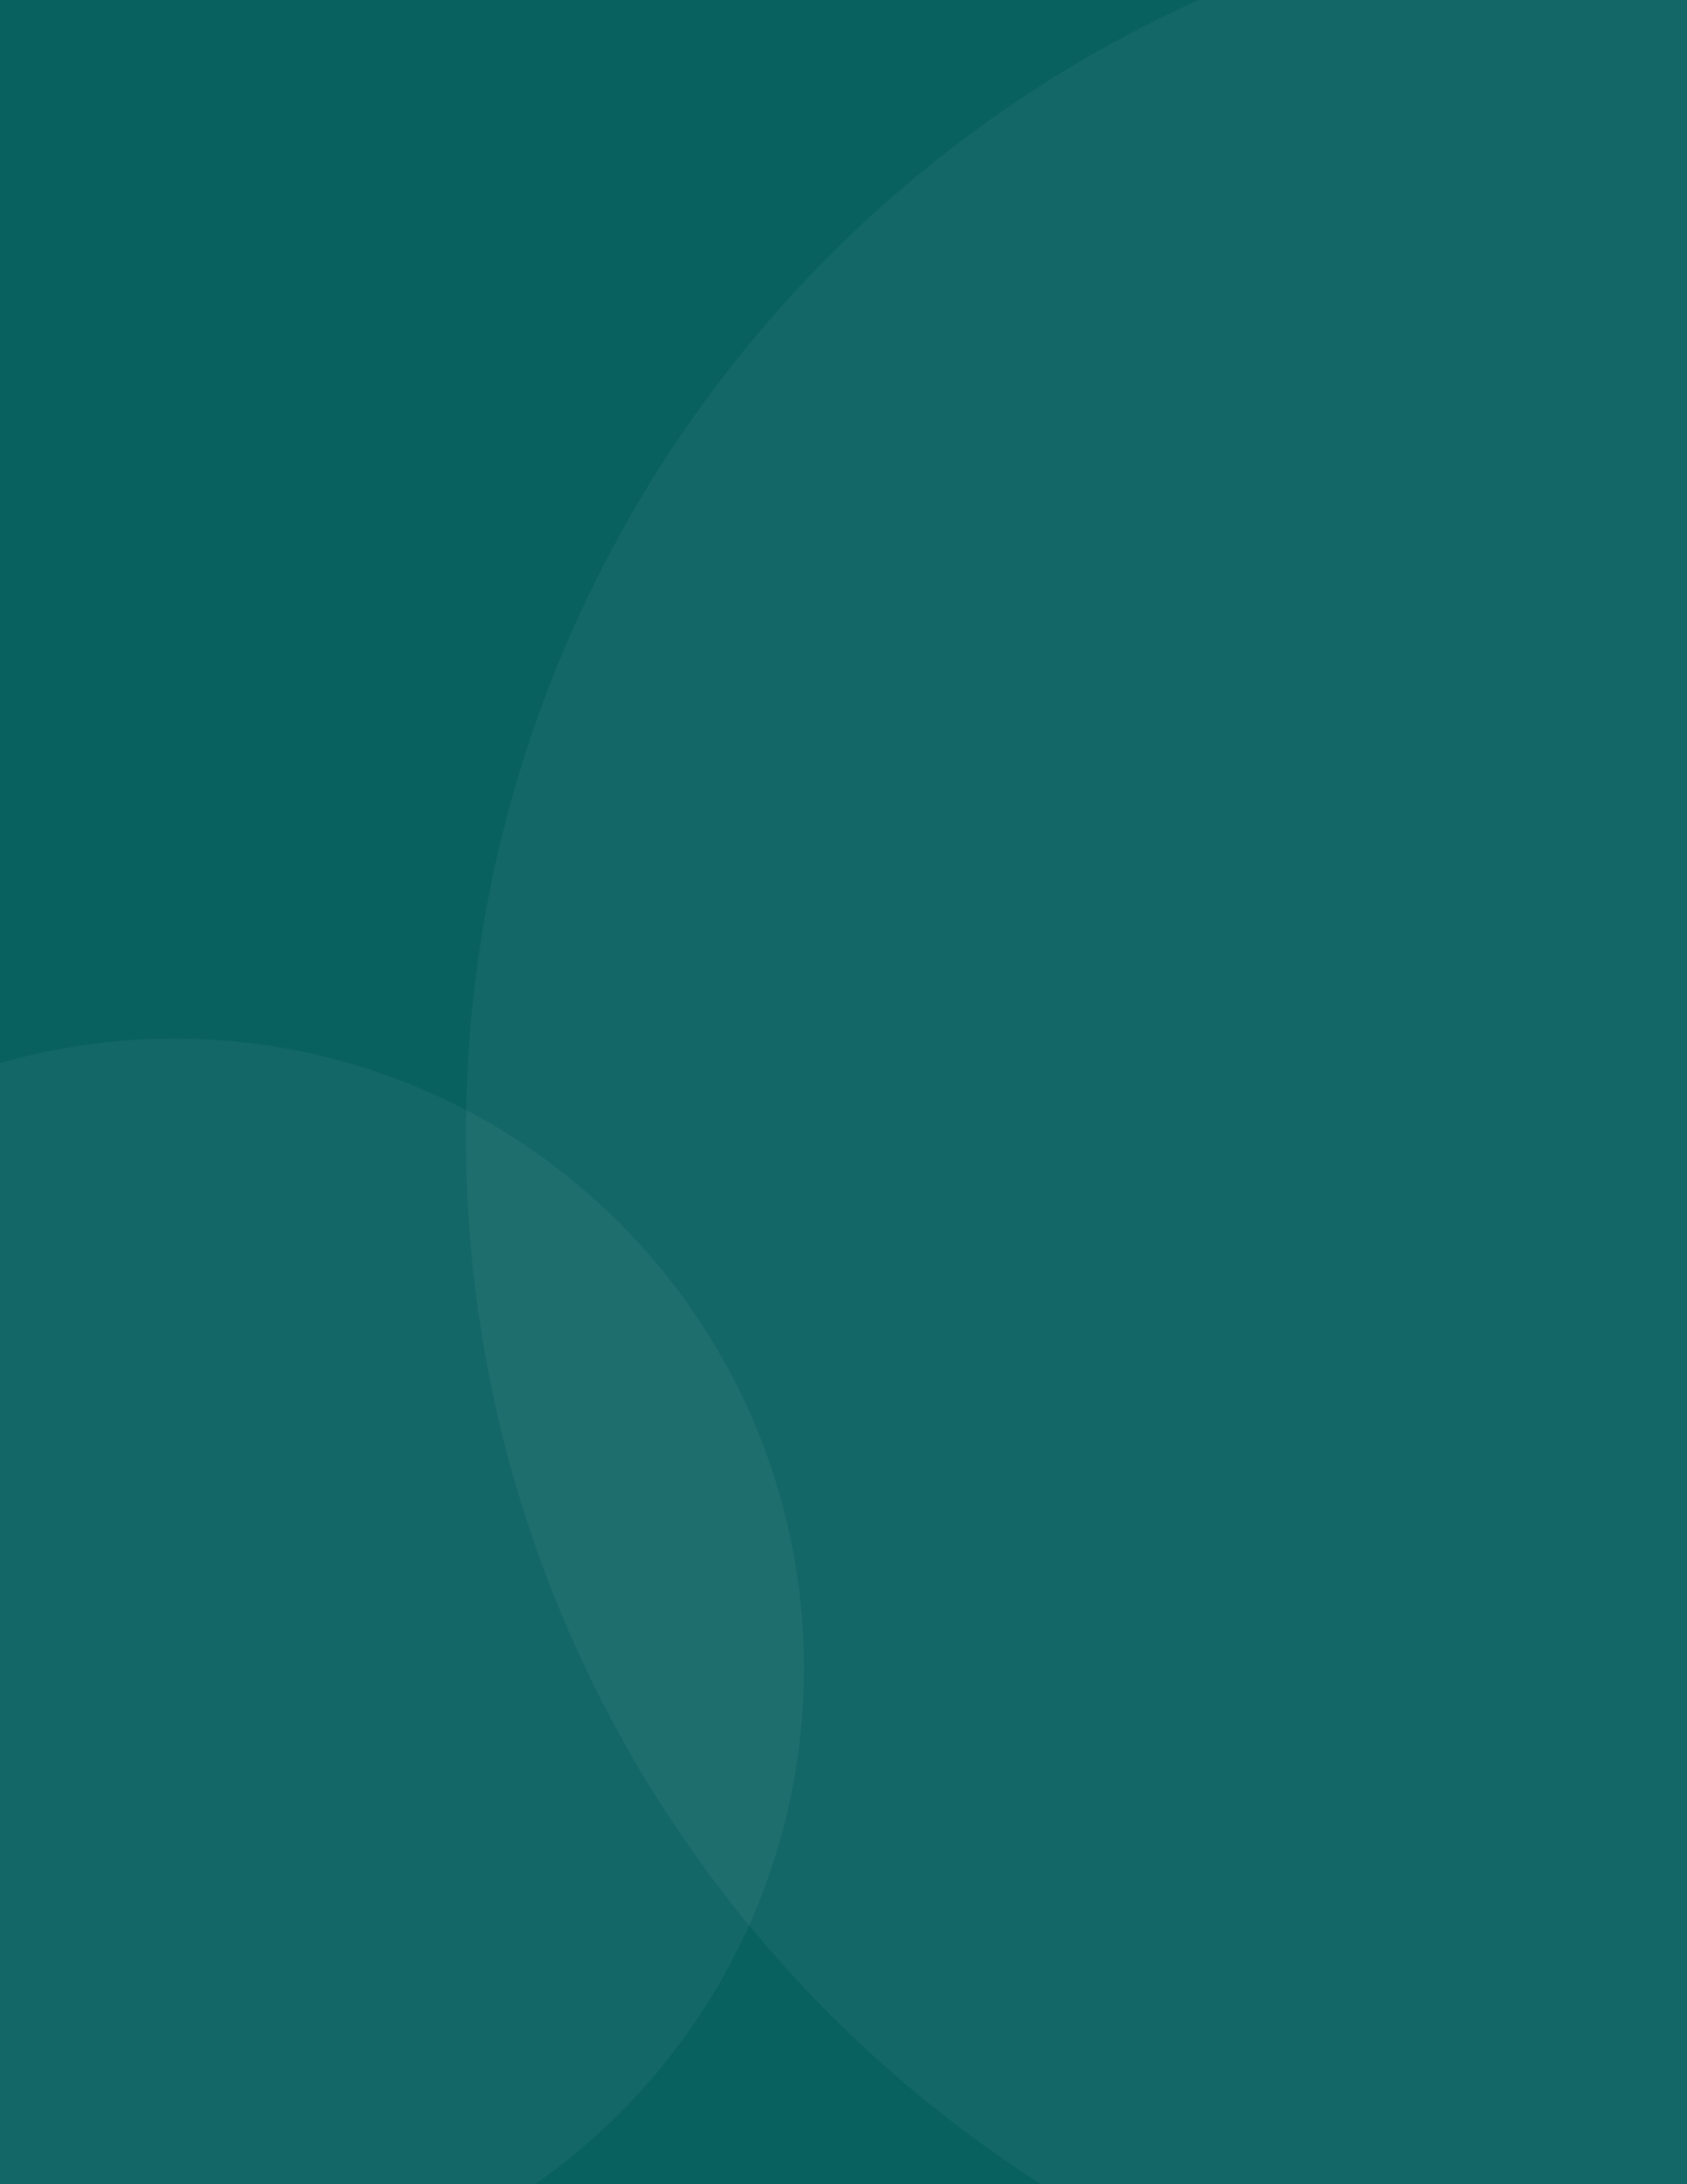
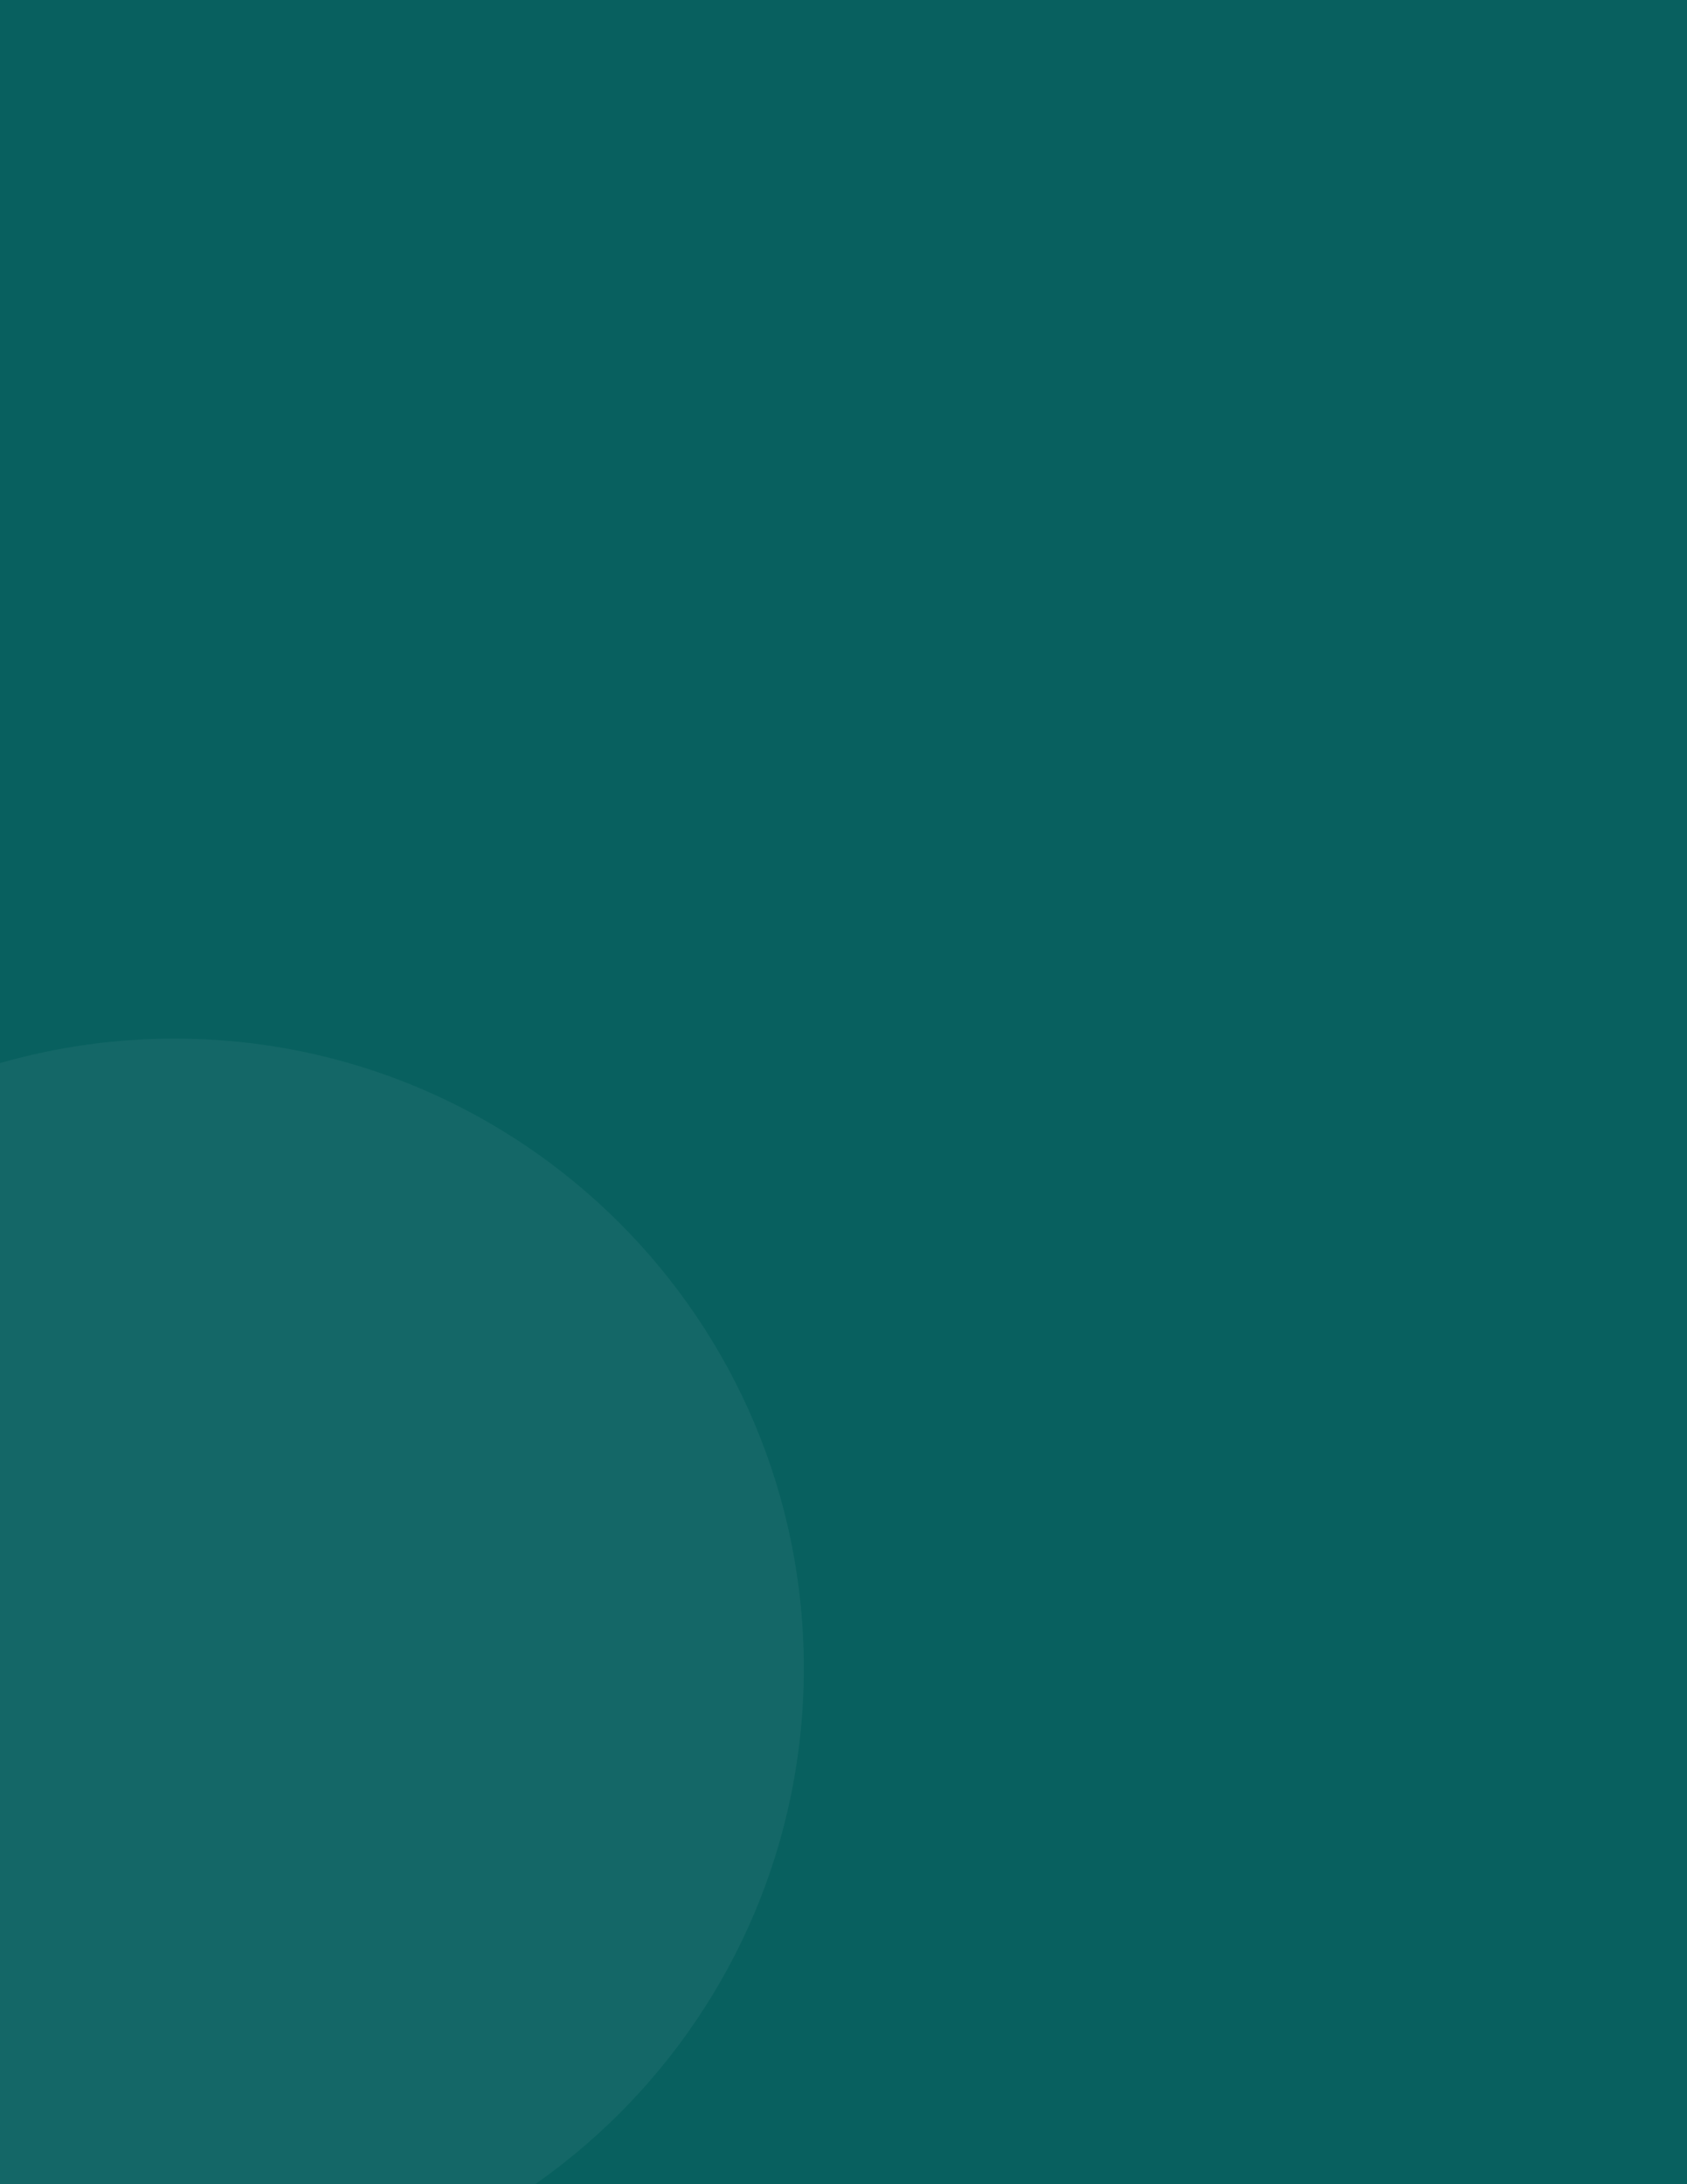
<svg xmlns="http://www.w3.org/2000/svg" xmlns:xlink="http://www.w3.org/1999/xlink" version="1.1" id="Layer_1" x="0px" y="0px" viewBox="0 0 612 792" style="enable-background:new 0 0 612 792;" xml:space="preserve">
  <rect x="0" y="0" width="612" height="792" fill="#808080" stroke="none" />
  <style type="text/css">
	.st0{clip-path:url(#SVGID_00000004507445884362035170000005167906759176212665_);fill:#08605F;}
	.st1{clip-path:url(#SVGID_00000154406820172460198690000016565892454512664983_);}
	.st2{opacity:5.000000e-02;clip-path:url(#SVGID_00000008138810521451252670000005050357199942063038_);}
	.st3{clip-path:url(#SVGID_00000118364601369437298740000005428943262577733257_);fill:#FFFFFF;}
	.st4{opacity:5.000000e-02;clip-path:url(#SVGID_00000060733963702933741350000003341365786096225926_);}
	.st5{clip-path:url(#SVGID_00000152974830717160076880000015288180650665530537_);fill:#FFFFFF;}
	.st6{display:none;}
	.st7{display:inline;fill:url(#SVGID_00000018933368706124785560000015940303172281068977_);}
	.st8{display:inline;opacity:5.000000e-02;fill:#FFFFFF;enable-background:new    ;}
</style>
  <g id="Layer_1_00000095336734125912074350000001159438090471797945_">
    <g>
      <g>
        <defs>
          <rect id="SVGID_1_" x="-173.9" y="-46.7" width="1254.3" height="910.4" />
        </defs>
        <clipPath id="SVGID_00000126291249536964788130000001753085311862580142_">
          <use xlink:href="#SVGID_1_" style="overflow:visible;" />
        </clipPath>
        <rect x="-2.1" y="-0.6" style="clip-path:url(#SVGID_00000126291249536964788130000001753085311862580142_);fill:#08605F;" width="618" height="794" />
      </g>
      <g>
        <defs>
          <rect id="SVGID_00000102532045933942235120000007611807415828801423_" x="-173.9" y="-46.7" width="1254.3" height="910.4" />
        </defs>
        <clipPath id="SVGID_00000036971778387625944400000007438592389252975261_">
          <use xlink:href="#SVGID_00000102532045933942235120000007611807415828801423_" style="overflow:visible;" />
        </clipPath>
        <g style="clip-path:url(#SVGID_00000036971778387625944400000007438592389252975261_);">
          <g>
            <defs>
              <rect id="SVGID_00000125564098031109350850000004804229225766633886_" x="-173.9" y="-46.7" width="1254.3" height="910.4" />
            </defs>
            <clipPath id="SVGID_00000062174083197161578710000016933087663489510306_">
              <use xlink:href="#SVGID_00000125564098031109350850000004804229225766633886_" style="overflow:visible;" />
            </clipPath>
            <g style="opacity:5.000000e-02;clip-path:url(#SVGID_00000062174083197161578710000016933087663489510306_);">
              <g>
                <g>
                  <defs>
                    <rect id="SVGID_00000011710403423761671540000005827144518326723748_" x="-173.9" y="369.6" width="474.5" height="464.5" />
                  </defs>
                  <clipPath id="SVGID_00000139286625667098573530000001095208078868244665_">
                    <use xlink:href="#SVGID_00000011710403423761671540000005827144518326723748_" style="overflow:visible;" />
                  </clipPath>
                  <path style="clip-path:url(#SVGID_00000139286625667098573530000001095208078868244665_);fill:#FFFFFF;" d="M63.3,833.2          c126.1,0,228.3-102.2,228.3-228.3S189.4,376.6,63.3,376.6s-228.3,102.2-228.3,228.3S-62.7,833.2,63.3,833.2" />
                </g>
                <g>
                  <defs>
                    <rect id="SVGID_00000047054931030526607860000016389306049274911925_" x="-173.9" y="369.6" width="474.5" height="464.5" />
                  </defs>
                  <clipPath id="SVGID_00000183970389544982818660000011012435165448364929_">
                    <use xlink:href="#SVGID_00000047054931030526607860000016389306049274911925_" style="overflow:visible;" />
                  </clipPath>
                </g>
              </g>
            </g>
          </g>
          <g>
            <defs>
              <rect id="SVGID_00000041976242705902947560000000877062210551819953_" x="-173.9" y="-46.7" width="1254.3" height="910.4" />
            </defs>
            <clipPath id="SVGID_00000025424724717295485770000009126786845809543353_">
              <use xlink:href="#SVGID_00000041976242705902947560000000877062210551819953_" style="overflow:visible;" />
            </clipPath>
            <g style="opacity:5.000000e-02;clip-path:url(#SVGID_00000025424724717295485770000009126786845809543353_);">
              <g>
                <g>
                  <defs>
-                     <rect id="SVGID_00000107568030341122073860000009675655780429958799_" x="160" y="-46.7" width="920.4" height="910.4" />
-                   </defs>
+                     </defs>
                  <clipPath id="SVGID_00000085935883742243242560000015262480912605554829_">
                    <use xlink:href="#SVGID_00000107568030341122073860000009675655780429958799_" style="overflow:visible;" />
                  </clipPath>
                  <path style="clip-path:url(#SVGID_00000085935883742243242560000015262480912605554829_);fill:#FFFFFF;" d="M620.2,862.6          c249.2,0,451.2-202,451.2-451.2S869.4-39.7,620.2-39.7S169,162.3,169,411.5S371,862.6,620.2,862.6" />
                </g>
              </g>
            </g>
          </g>
        </g>
      </g>
    </g>
  </g>
  <g id="Layer_2_00000132793990602737093110000012376914700540925843_" class="st6">
    <linearGradient id="SVGID_00000101100894534232799560000013124427680483523762_" gradientUnits="userSpaceOnUse" x1="90.697" y1="247.244" x2="616.503" y2="616.478" gradientTransform="matrix(1 0 0 -1 0 794)">
      <stop offset="0" style="stop-color:#39469C" />
      <stop offset="0.986" style="stop-color:#005858" />
    </linearGradient>
    <rect x="-15.4" y="-61.3" style="display:inline;fill:url(#SVGID_00000101100894534232799560000013124427680483523762_);" width="642.5" height="914" />
    <path class="st8" d="M71.8,212.4L71.8,212.4c-22.6,0-41-18.4-41-41V-45.8c0-22.6,18.4-41,41-41l0,0c22.6,0,41,18.4,41,41v217.2   C112.8,194.1,94.5,212.4,71.8,212.4z" />
    <path class="st8" d="M188.9,223.4L188.9,223.4c-22.6,0-41-18.4-41-41V50.7c0-22.6,18.4-41,41-41l0,0c22.6,0,41,18.4,41,41v131.7   C229.9,205,211.5,223.4,188.9,223.4z" />
    <path class="st8" d="M305.9,892.6L305.9,892.6c-22.6,0-41-18.4-41-41V623.3c0-22.6,18.4-41,41-41l0,0c22.6,0,41,18.4,41,41v228.3   C346.9,874.2,328.5,892.6,305.9,892.6z" />
    <path class="st8" d="M422.9,219.9L422.9,219.9c-22.6,0-41-18.4-41-41V-51.6c0-22.6,18.4-41,41-41l0,0c22.6,0,41,18.4,41,41v230.5   C463.9,201.6,445.5,219.9,422.9,219.9z" />
    <path class="st8" d="M539.8,746L539.8,746c-22.6,0-41-18.4-41-41V468c0-22.6,18.4-41,41-41l0,0c22.6,0,41,18.4,41,41v237   C580.8,727.7,562.5,746,539.8,746z" />
    <path class="st8" d="M539.8,296.4L539.8,296.4c-22.6,0-41-18.4-41-41V24.9c0-22.6,18.4-41,41-41l0,0c22.6,0,41,18.4,41,41v230.5   C580.8,278,562.5,296.4,539.8,296.4z" />
    <path class="st8" d="M188.9,546.8L188.9,546.8c-22.6,0-41-18.4-41-41V279c0-22.6,18.4-41,41-41l0,0c22.6,0,41,18.4,41,41v226.7   C229.9,528.4,211.5,546.8,188.9,546.8z" />
    <path class="st8" d="M422.9,800.8L422.9,800.8c-22.6,0-41-18.4-41-41V618.4c0-22.6,18.4-41,41-41l0,0c22.6,0,41,18.4,41,41v141.5   C463.9,782.5,445.5,800.8,422.9,800.8z" />
    <path class="st8" d="M71.8,442L71.8,442c-22.6,0-41-18.4-41-41V276.7c0-22.6,18.4-41,41-41l0,0c22.6,0,41,18.4,41,41V401   C112.8,423.6,94.5,442,71.8,442z" />
    <path class="st8" d="M71.8,670.1L71.8,670.1c-22.6,0-41-18.4-41-41V504.8c0-22.6,18.4-41,41-41l0,0c22.6,0,41,18.4,41,41v124.3   C112.8,651.8,94.5,670.1,71.8,670.1z" />
    <path class="st8" d="M305.9,105.1L305.9,105.1c-22.6,0-41-18.4-41-41V-60.2c0-22.6,18.4-41,41-41l0,0c22.6,0,41,18.4,41,41V64.1   C346.9,86.7,328.5,105.1,305.9,105.1z" />
-     <path class="st8" d="M188.9,884.5L188.9,884.5c-22.6,0-41-18.4-41-41V719.2c0-22.6,18.4-41,41-41l0,0c22.6,0,41,18.4,41,41v124.3   C229.9,866.2,211.5,884.5,188.9,884.5z" />
-     <path class="st8" d="M188.9,649L188.9,649c-22.6,0-41-18.4-41-41l0,0c0-22.6,18.4-41,41-41l0,0c22.6,0,41,18.4,41,41l0,0   C229.9,630.6,211.5,649,188.9,649z" />
-     <path class="st8" d="M539.8,402.7L539.8,402.7c-22.6,0-41-18.4-41-41l0,0c0-22.6,18.4-41,41-41l0,0c22.6,0,41,18.4,41,41l0,0   C580.8,384.3,562.5,402.7,539.8,402.7z" />
+     <path class="st8" d="M188.9,884.5L188.9,884.5c-22.6,0-41-18.4-41-41V719.2c0-22.6,18.4-41,41-41l0,0c22.6,0,41,18.4,41,41C229.9,866.2,211.5,884.5,188.9,884.5z" />
    <path class="st8" d="M305.9,206.2L305.9,206.2c-22.6,0-41-18.4-41-41l0,0c0-22.6,18.4-41,41-41l0,0c22.6,0,41,18.4,41,41l0,0   C346.9,187.9,328.5,206.2,305.9,206.2z" />
    <path class="st8" d="M71.8,774L71.8,774c-22.6,0-41-18.4-41-41l0,0c0-22.6,18.4-41,41-41l0,0c22.6,0,41,18.4,41,41l0,0   C112.8,755.6,94.5,774,71.8,774z" />
    <path class="st8" d="M422.9,464.9L422.9,464.9c-22.6,0-41-18.4-41-41V280.4c0-22.6,18.4-41,41-41l0,0c22.6,0,41,18.4,41,41v143.5   C463.9,446.5,445.5,464.9,422.9,464.9z" />
    <path class="st8" d="M305.9,448.4L305.9,448.4c-22.6,0-41-18.4-41-41l0,0c0-22.6,18.4-41,41-41l0,0c22.6,0,41,18.4,41,41l0,0   C346.9,430,328.5,448.4,305.9,448.4z" />
    <path class="st8" d="M422.9,562.1L422.9,562.1c-22.6,0-41-18.4-41-41l0,0c0-22.6,18.4-41,41-41l0,0c22.6,0,41,18.4,41,41l0,0   C463.9,543.8,445.5,562.1,422.9,562.1z" />
  </g>
</svg>